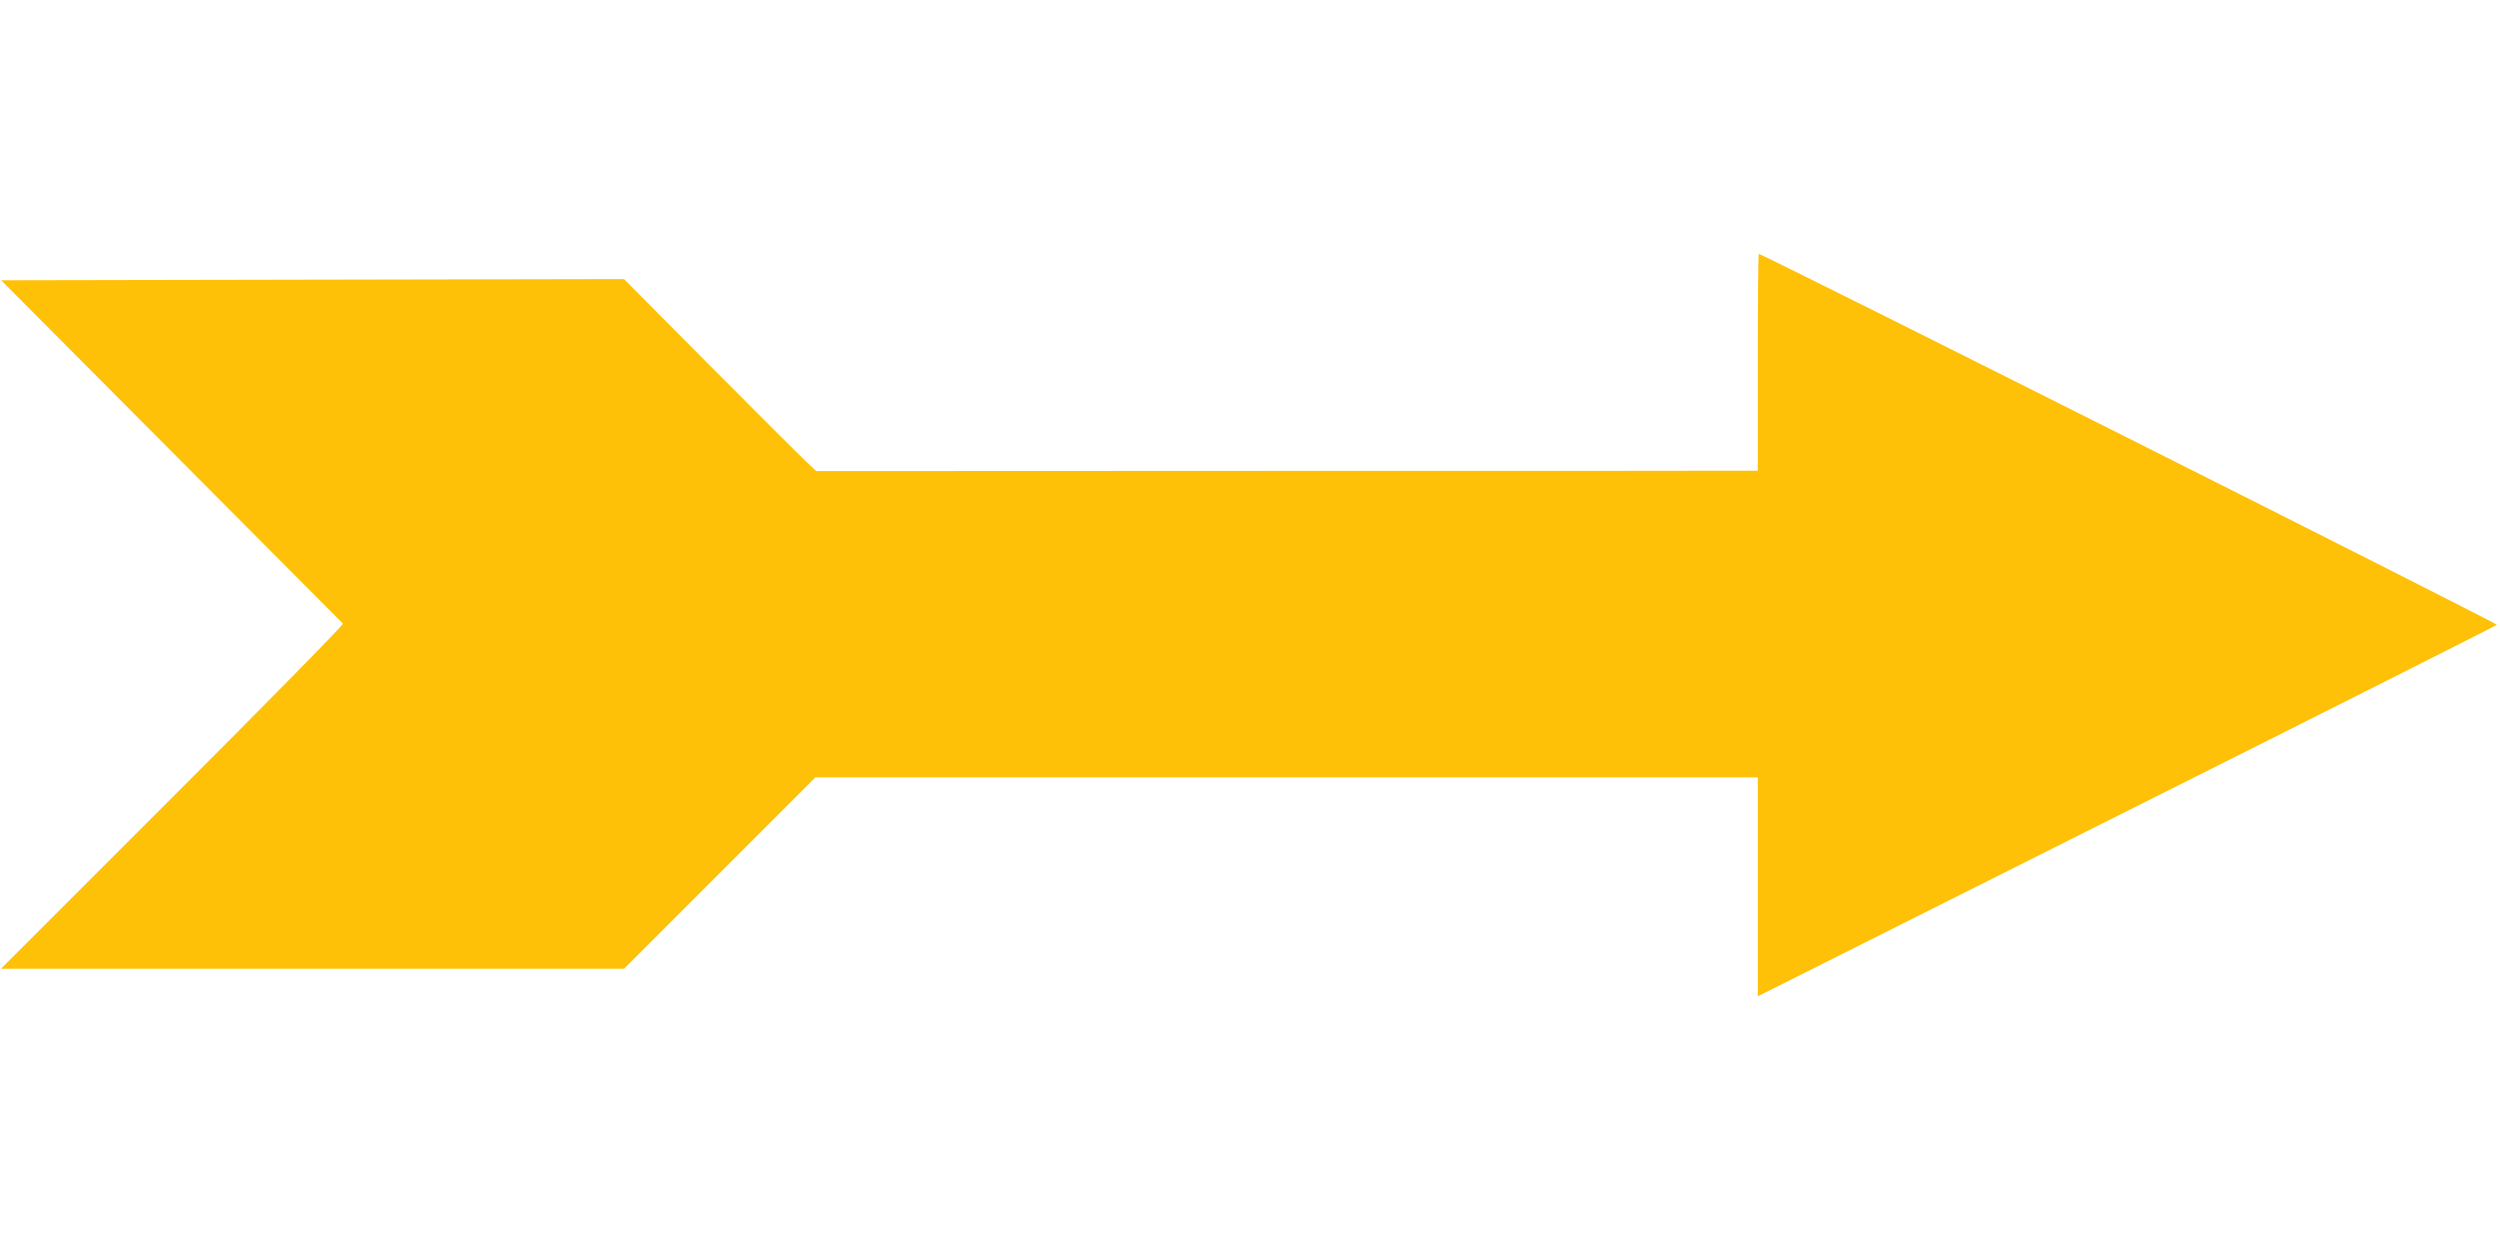
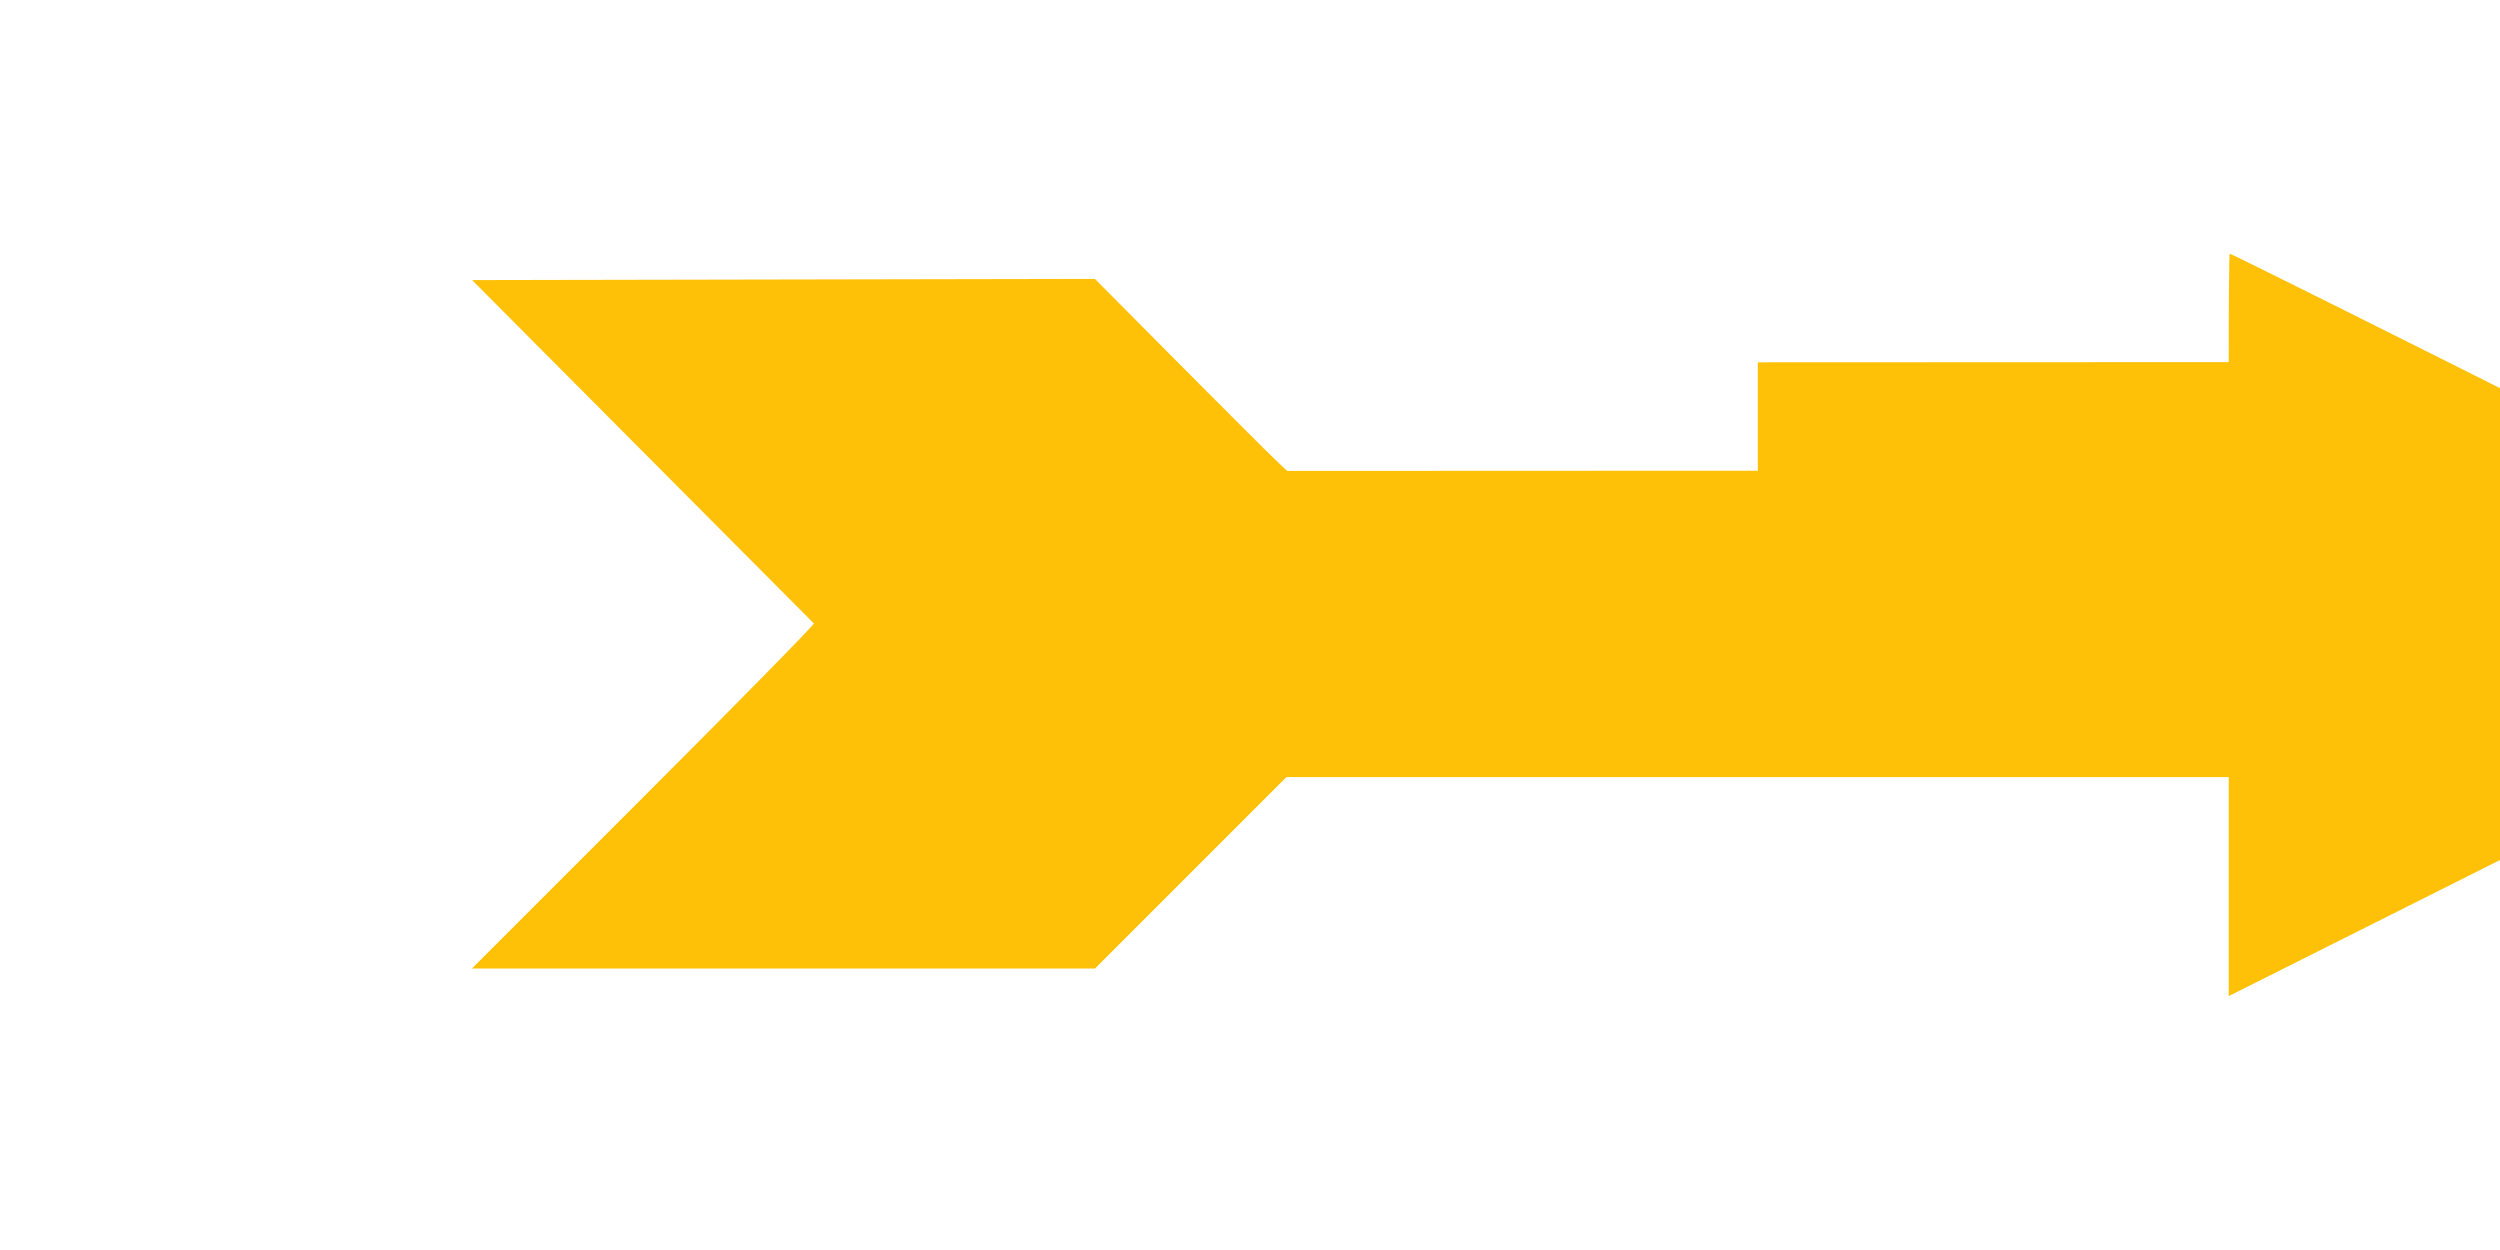
<svg xmlns="http://www.w3.org/2000/svg" version="1.0" width="1280pt" height="640pt" viewBox="0 0 1280 640" preserveAspectRatio="xMidYMid meet">
  <g transform="translate(0,640) scale(0.1,-0.1)" fill="#ffc107" stroke="none">
-     <path d="M9000 4545 l0 -555 -82 0 c-46 -1 -1131 -1 -2411 -1 l-2328 -1 -57 54 c-31 29 -252 250 -492 491 l-435 438 -1594 -3 -1595 -3 871 -875 c479 -481 875 -879 879 -883 5 -4 -388 -404 -871 -887 l-880 -880 1595 0 1595 0 490 490 490 490 2412 0 2413 0 0 -561 0 -560 1888 947 c1038 520 1891 950 1896 955 7 6 -3759 1899 -3779 1899 -3 0 -5 -250 -5 -555z" />
+     <path d="M9000 4545 l0 -555 -82 0 l-2328 -1 -57 54 c-31 29 -252 250 -492 491 l-435 438 -1594 -3 -1595 -3 871 -875 c479 -481 875 -879 879 -883 5 -4 -388 -404 -871 -887 l-880 -880 1595 0 1595 0 490 490 490 490 2412 0 2413 0 0 -561 0 -560 1888 947 c1038 520 1891 950 1896 955 7 6 -3759 1899 -3779 1899 -3 0 -5 -250 -5 -555z" />
  </g>
</svg>